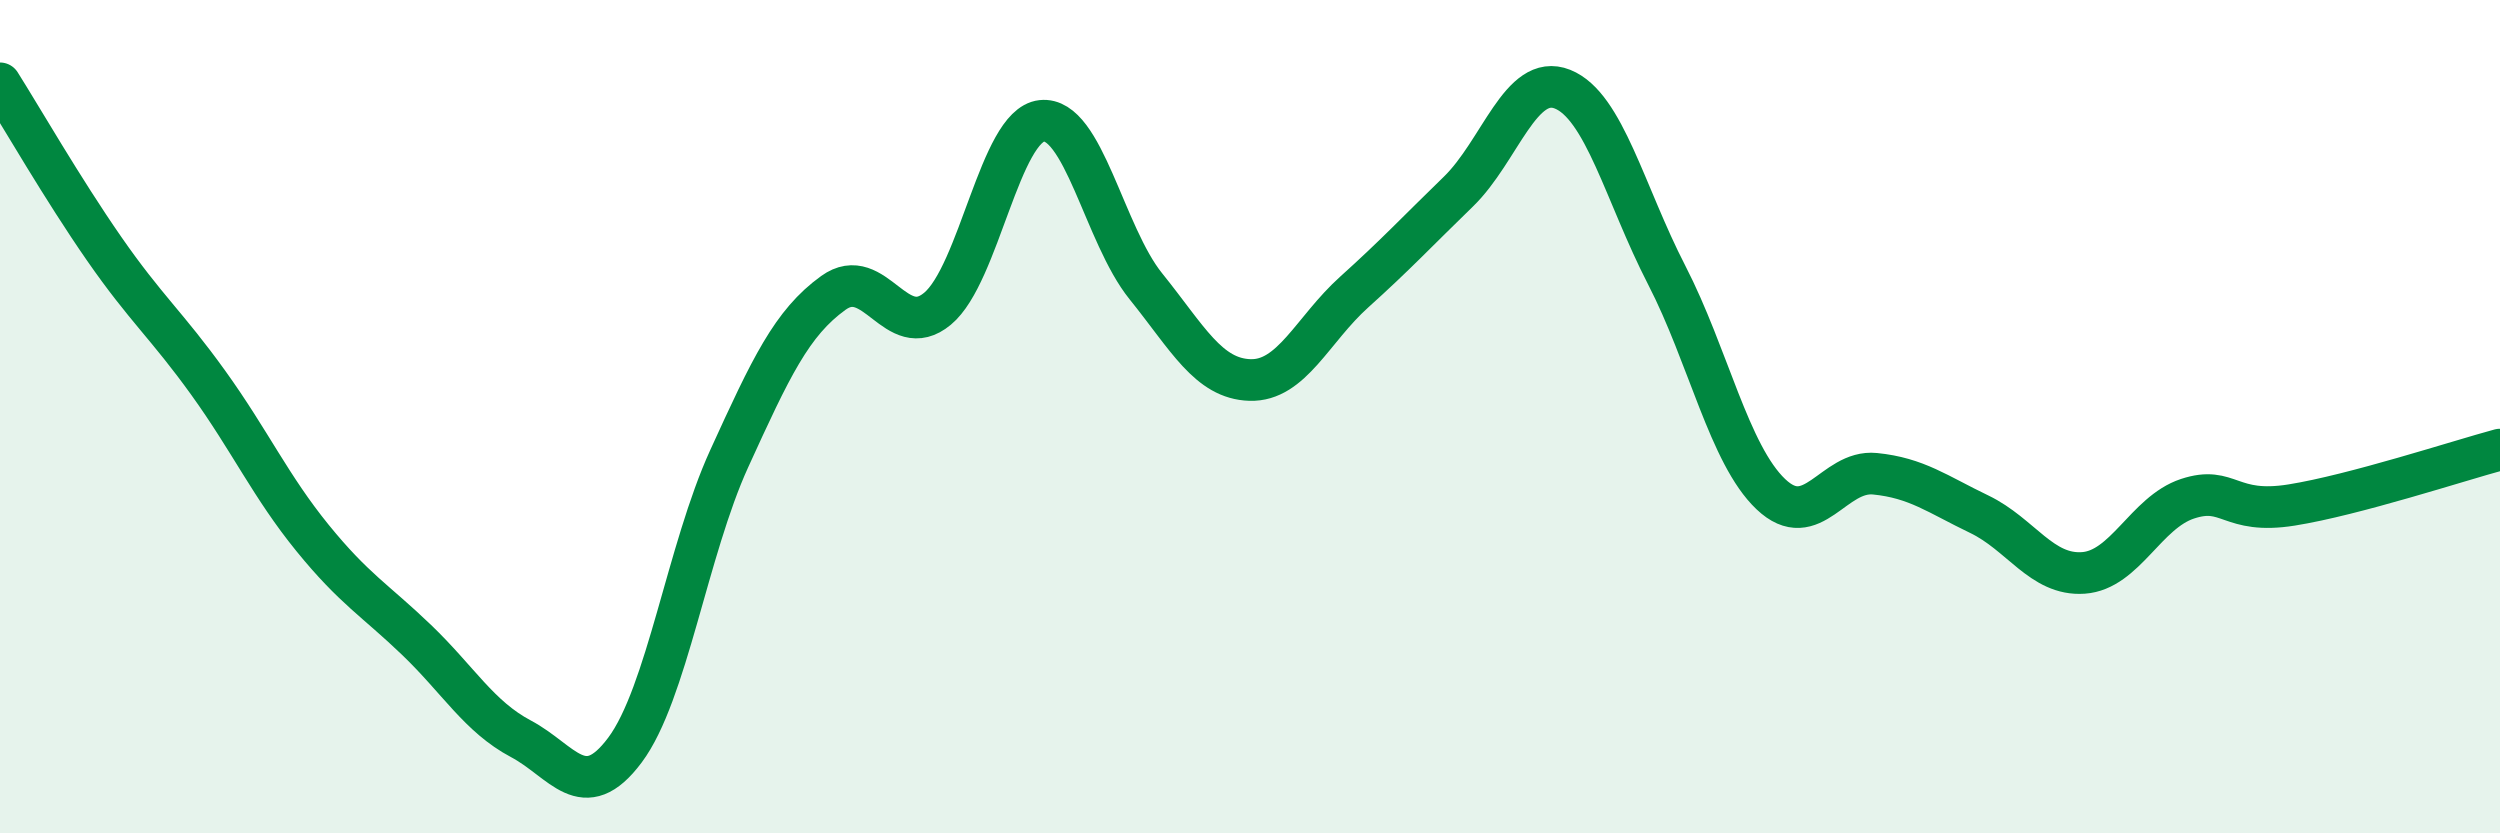
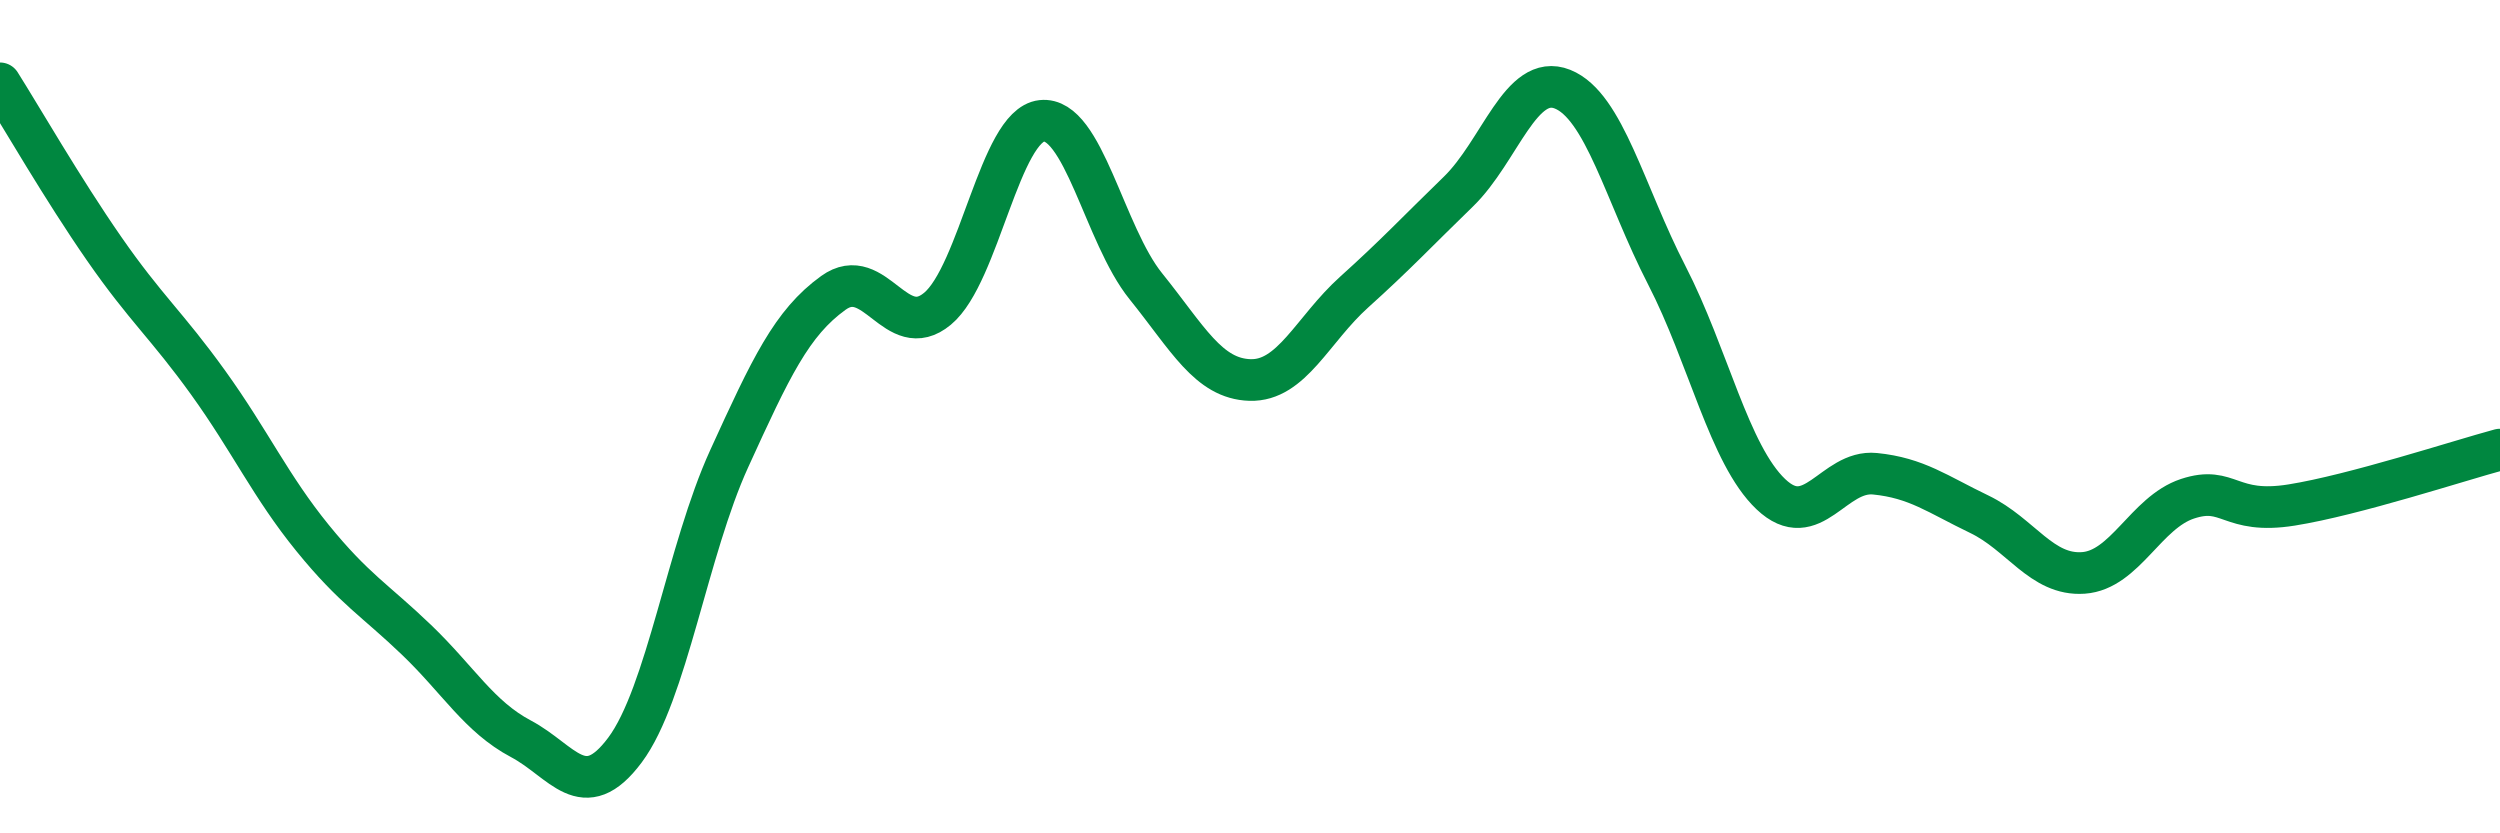
<svg xmlns="http://www.w3.org/2000/svg" width="60" height="20" viewBox="0 0 60 20">
-   <path d="M 0,2 C 0.5,2.79 1.5,4.53 2.5,5.97 C 3.5,7.41 4,7.8 5,9.19 C 6,10.58 6.5,11.68 7.5,12.91 C 8.5,14.14 9,14.4 10,15.36 C 11,16.32 11.5,17.2 12.5,17.73 C 13.5,18.26 14,19.34 15,18 C 16,16.66 16.5,13.2 17.5,11.01 C 18.5,8.82 19,7.75 20,7.03 C 21,6.31 21.5,8.24 22.5,7.41 C 23.5,6.58 24,3.01 25,2.9 C 26,2.79 26.5,5.63 27.5,6.87 C 28.5,8.11 29,9.09 30,9.12 C 31,9.15 31.5,7.91 32.5,7.01 C 33.5,6.11 34,5.57 35,4.6 C 36,3.63 36.5,1.74 37.5,2.14 C 38.5,2.54 39,4.66 40,6.6 C 41,8.54 41.5,10.91 42.5,11.86 C 43.5,12.81 44,11.27 45,11.37 C 46,11.47 46.5,11.86 47.5,12.34 C 48.5,12.82 49,13.82 50,13.75 C 51,13.68 51.5,12.3 52.5,11.97 C 53.5,11.64 53.5,12.36 55,12.12 C 56.5,11.88 59,11.06 60,10.79L60 20L0 20Z" fill="#008740" opacity="0.1" stroke-linecap="round" stroke-linejoin="round" />
  <path d="M 0,2 C 0.5,2.79 1.5,4.53 2.5,5.97 C 3.5,7.41 4,7.8 5,9.19 C 6,10.58 6.5,11.68 7.5,12.91 C 8.5,14.14 9,14.4 10,15.36 C 11,16.32 11.5,17.2 12.5,17.73 C 13.5,18.26 14,19.34 15,18 C 16,16.66 16.5,13.2 17.5,11.01 C 18.5,8.82 19,7.75 20,7.03 C 21,6.31 21.5,8.24 22.5,7.41 C 23.5,6.58 24,3.01 25,2.9 C 26,2.79 26.5,5.63 27.5,6.87 C 28.5,8.11 29,9.09 30,9.12 C 31,9.15 31.5,7.91 32.5,7.01 C 33.5,6.11 34,5.57 35,4.6 C 36,3.63 36.5,1.74 37.5,2.14 C 38.5,2.54 39,4.66 40,6.6 C 41,8.54 41.5,10.91 42.5,11.86 C 43.5,12.81 44,11.27 45,11.37 C 46,11.47 46.5,11.86 47.5,12.34 C 48.5,12.82 49,13.82 50,13.75 C 51,13.68 51.5,12.3 52.5,11.97 C 53.5,11.64 53.5,12.36 55,12.12 C 56.5,11.88 59,11.06 60,10.79" stroke="#008740" stroke-width="1" fill="none" stroke-linecap="round" stroke-linejoin="round" />
</svg>